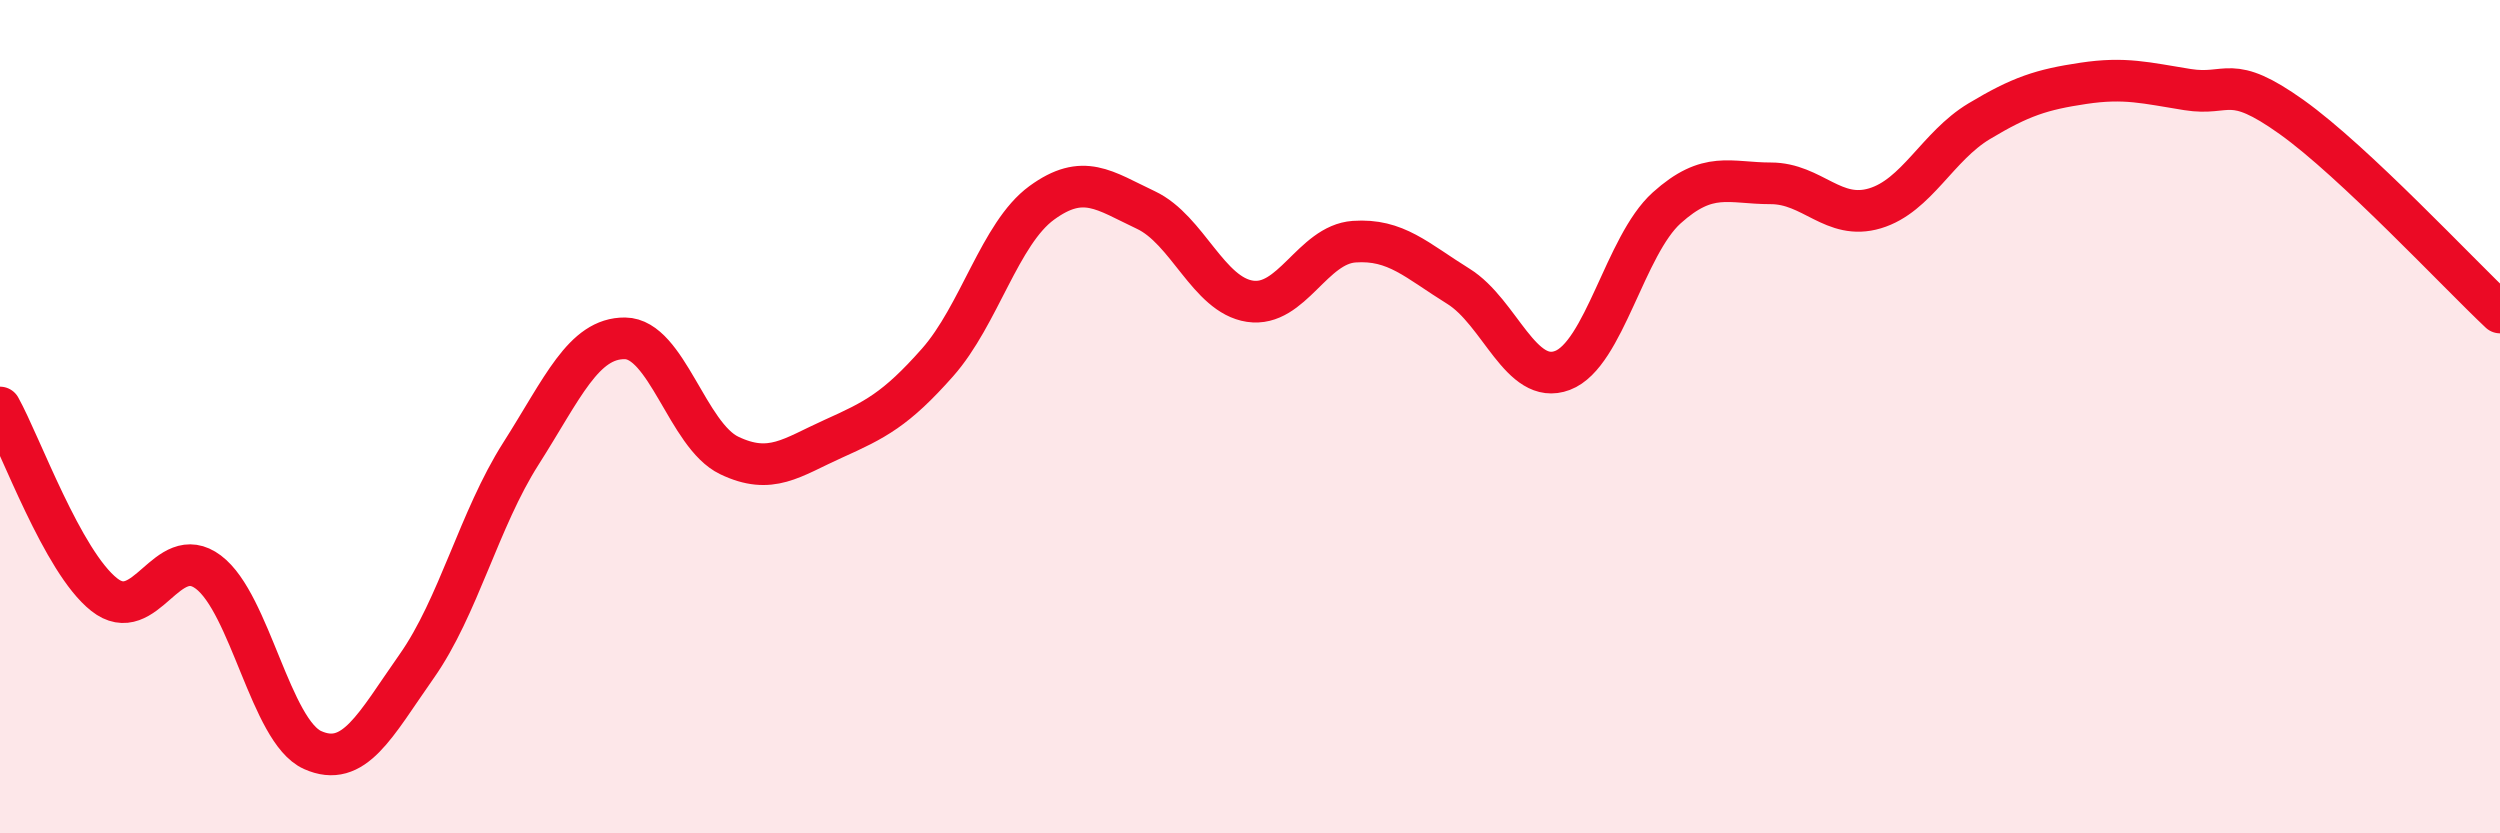
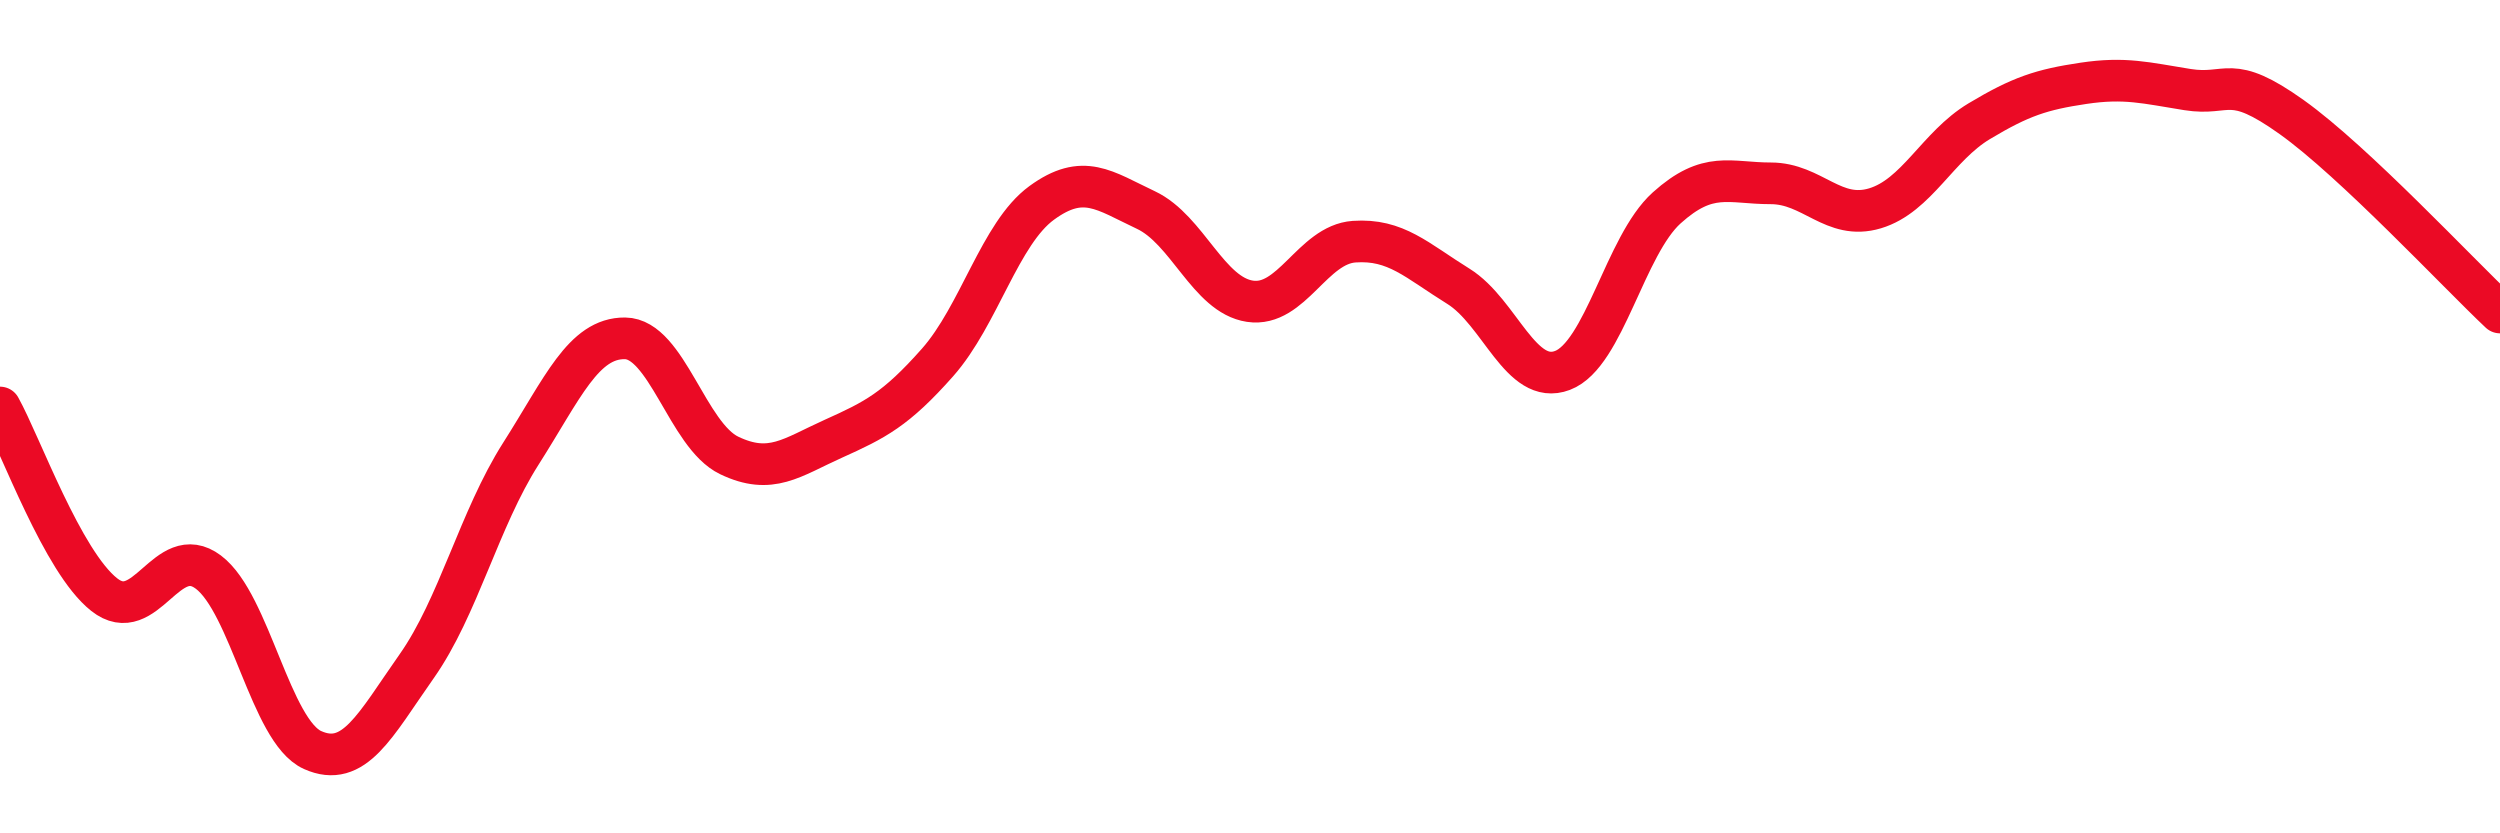
<svg xmlns="http://www.w3.org/2000/svg" width="60" height="20" viewBox="0 0 60 20">
-   <path d="M 0,9.78 C 0.5,10.68 1.5,13.48 2.5,14.27 C 3.5,15.06 4,12.98 5,13.73 C 6,14.48 6.5,17.55 7.5,18 C 8.5,18.45 9,17.41 10,15.99 C 11,14.57 11.5,12.46 12.5,10.89 C 13.5,9.32 14,8.11 15,8.12 C 16,8.13 16.5,10.45 17.5,10.93 C 18.5,11.41 19,10.98 20,10.53 C 21,10.08 21.5,9.83 22.5,8.7 C 23.5,7.57 24,5.6 25,4.87 C 26,4.14 26.5,4.57 27.5,5.04 C 28.5,5.51 29,7.08 30,7.23 C 31,7.38 31.5,5.87 32.5,5.8 C 33.5,5.73 34,6.25 35,6.87 C 36,7.49 36.5,9.27 37.5,8.89 C 38.5,8.51 39,5.89 40,4.99 C 41,4.09 41.5,4.4 42.5,4.4 C 43.5,4.4 44,5.3 45,5 C 46,4.7 46.5,3.51 47.5,2.91 C 48.5,2.31 49,2.15 50,2 C 51,1.85 51.5,1.99 52.5,2.15 C 53.5,2.31 53.5,1.74 55,2.81 C 56.5,3.88 59,6.56 60,7.5L60 20L0 20Z" fill="#EB0A25" opacity="0.1" stroke-linecap="round" stroke-linejoin="round" />
  <path d="M 0,9.78 C 0.5,10.68 1.5,13.48 2.5,14.27 C 3.5,15.06 4,12.98 5,13.73 C 6,14.48 6.5,17.55 7.5,18 C 8.5,18.45 9,17.41 10,15.99 C 11,14.57 11.5,12.46 12.5,10.89 C 13.5,9.32 14,8.11 15,8.12 C 16,8.13 16.5,10.45 17.5,10.93 C 18.5,11.41 19,10.98 20,10.53 C 21,10.08 21.5,9.83 22.5,8.7 C 23.5,7.57 24,5.6 25,4.87 C 26,4.14 26.5,4.57 27.5,5.04 C 28.5,5.51 29,7.08 30,7.23 C 31,7.38 31.5,5.87 32.5,5.8 C 33.5,5.73 34,6.25 35,6.87 C 36,7.49 36.5,9.27 37.5,8.89 C 38.5,8.51 39,5.89 40,4.99 C 41,4.09 41.5,4.4 42.5,4.4 C 43.5,4.4 44,5.3 45,5 C 46,4.7 46.5,3.51 47.5,2.91 C 48.5,2.31 49,2.15 50,2 C 51,1.85 51.5,1.99 52.5,2.15 C 53.5,2.31 53.5,1.74 55,2.81 C 56.5,3.88 59,6.56 60,7.5" stroke="#EB0A25" stroke-width="1" fill="none" stroke-linecap="round" stroke-linejoin="round" />
</svg>